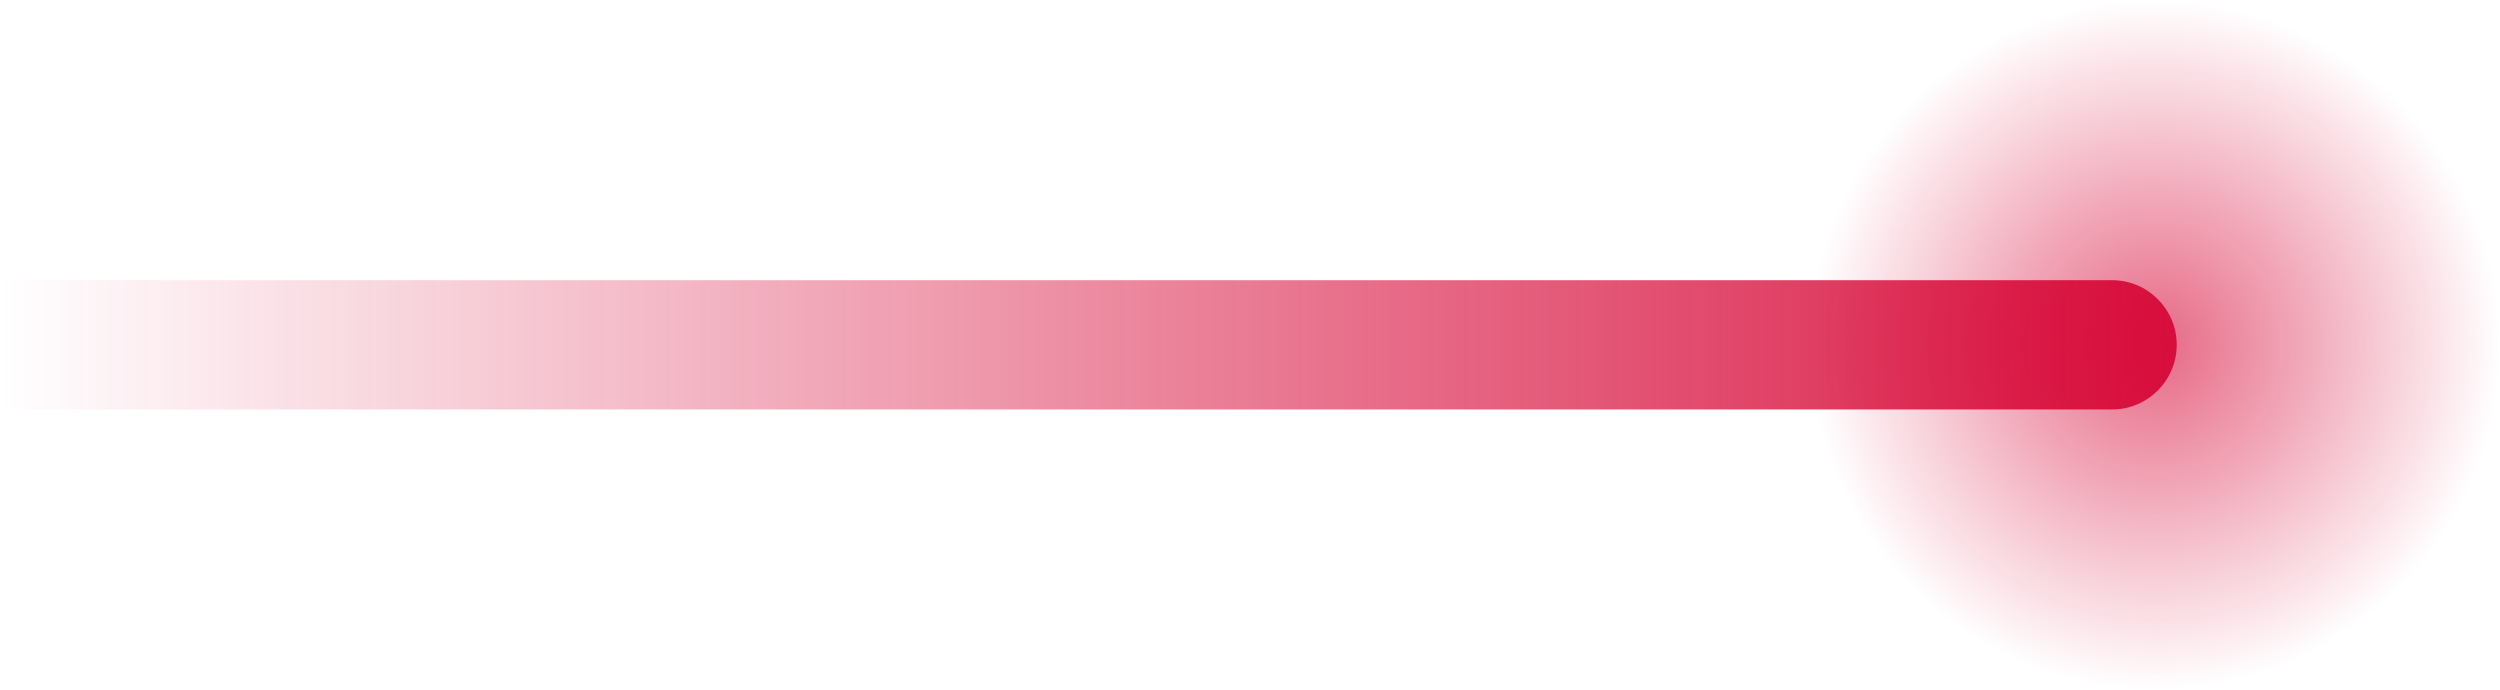
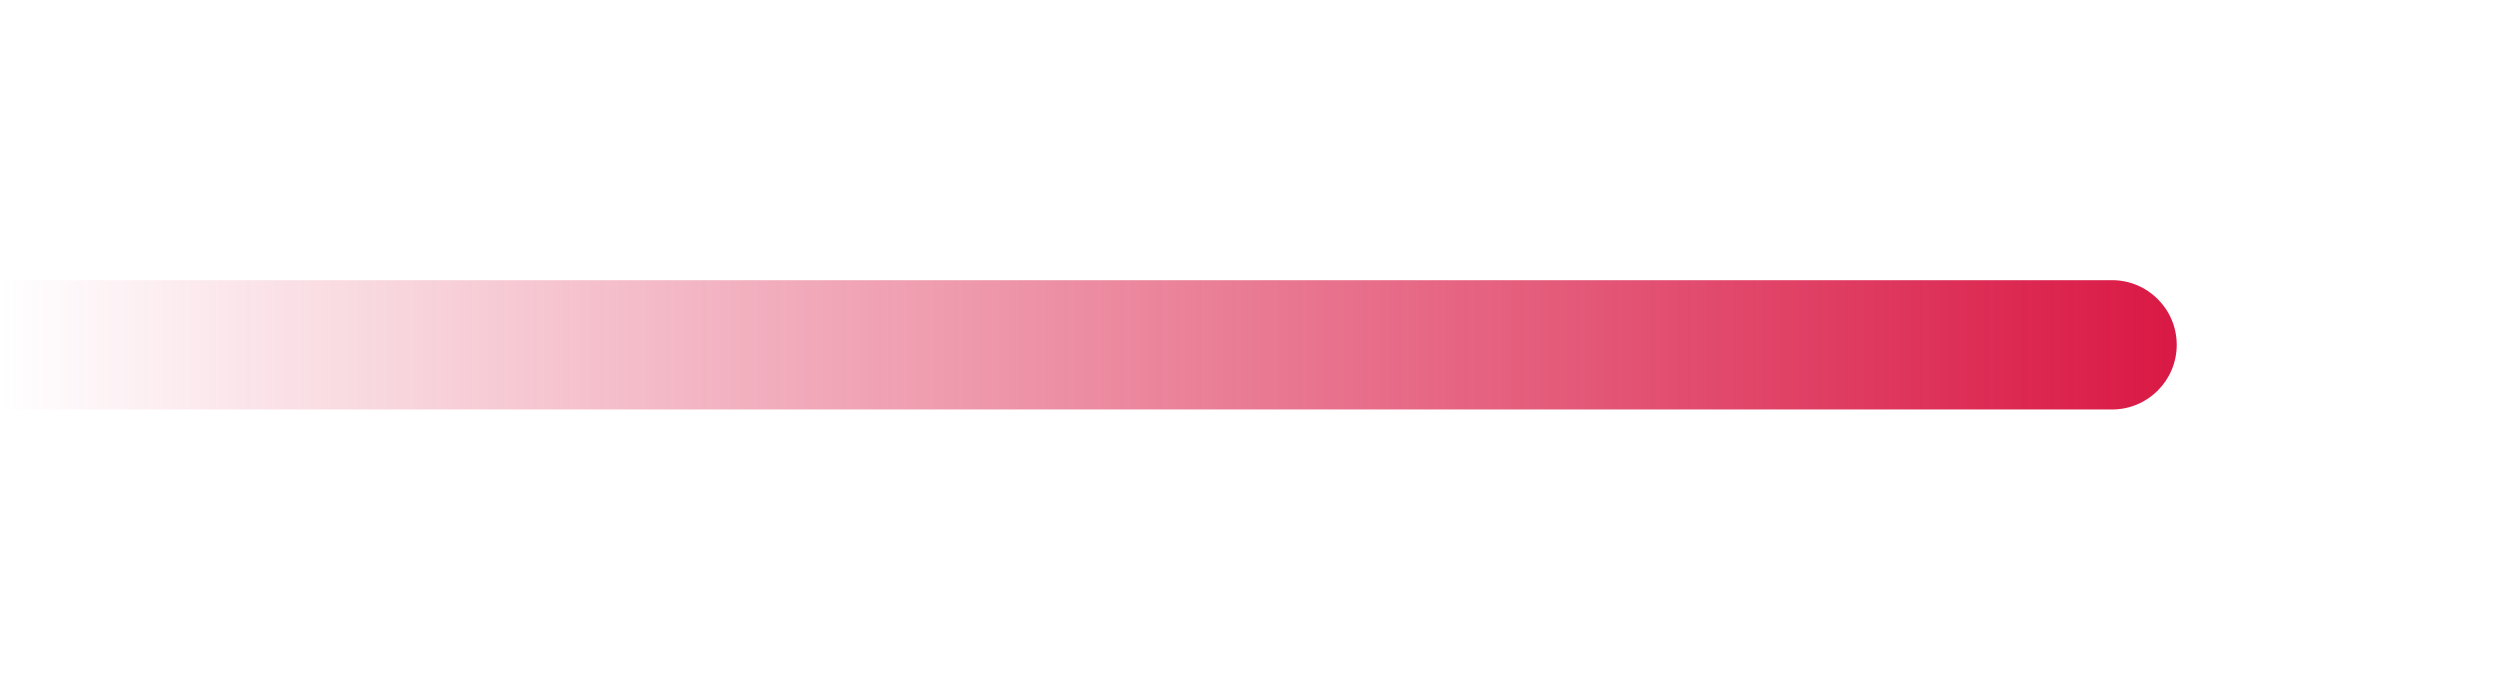
<svg xmlns="http://www.w3.org/2000/svg" width="58" height="16" viewBox="0 0 58 16" fill="none">
-   <circle cx="50" cy="8" r="8" fill="url(#paint0_radial_490_8589)" />
  <path d="M49 9.5C49.828 9.5 50.5 8.828 50.5 8C50.5 7.172 49.828 6.5 49 6.5V9.5ZM0 8V9.5H49V8V6.5H0V8Z" fill="url(#paint1_linear_490_8589)" />
  <defs>
    <radialGradient id="paint0_radial_490_8589" cx="0" cy="0" r="1" gradientUnits="userSpaceOnUse" gradientTransform="translate(50 8) rotate(90) scale(8)">
      <stop stop-color="#D60434" stop-opacity="0.6" />
      <stop offset="1" stop-color="#D60434" stop-opacity="0" />
    </radialGradient>
    <linearGradient id="paint1_linear_490_8589" x1="0" y1="8.5" x2="55" y2="8.5" gradientUnits="userSpaceOnUse">
      <stop stop-color="#D60434" stop-opacity="0" />
      <stop offset="1" stop-color="#D60434" />
    </linearGradient>
  </defs>
</svg>